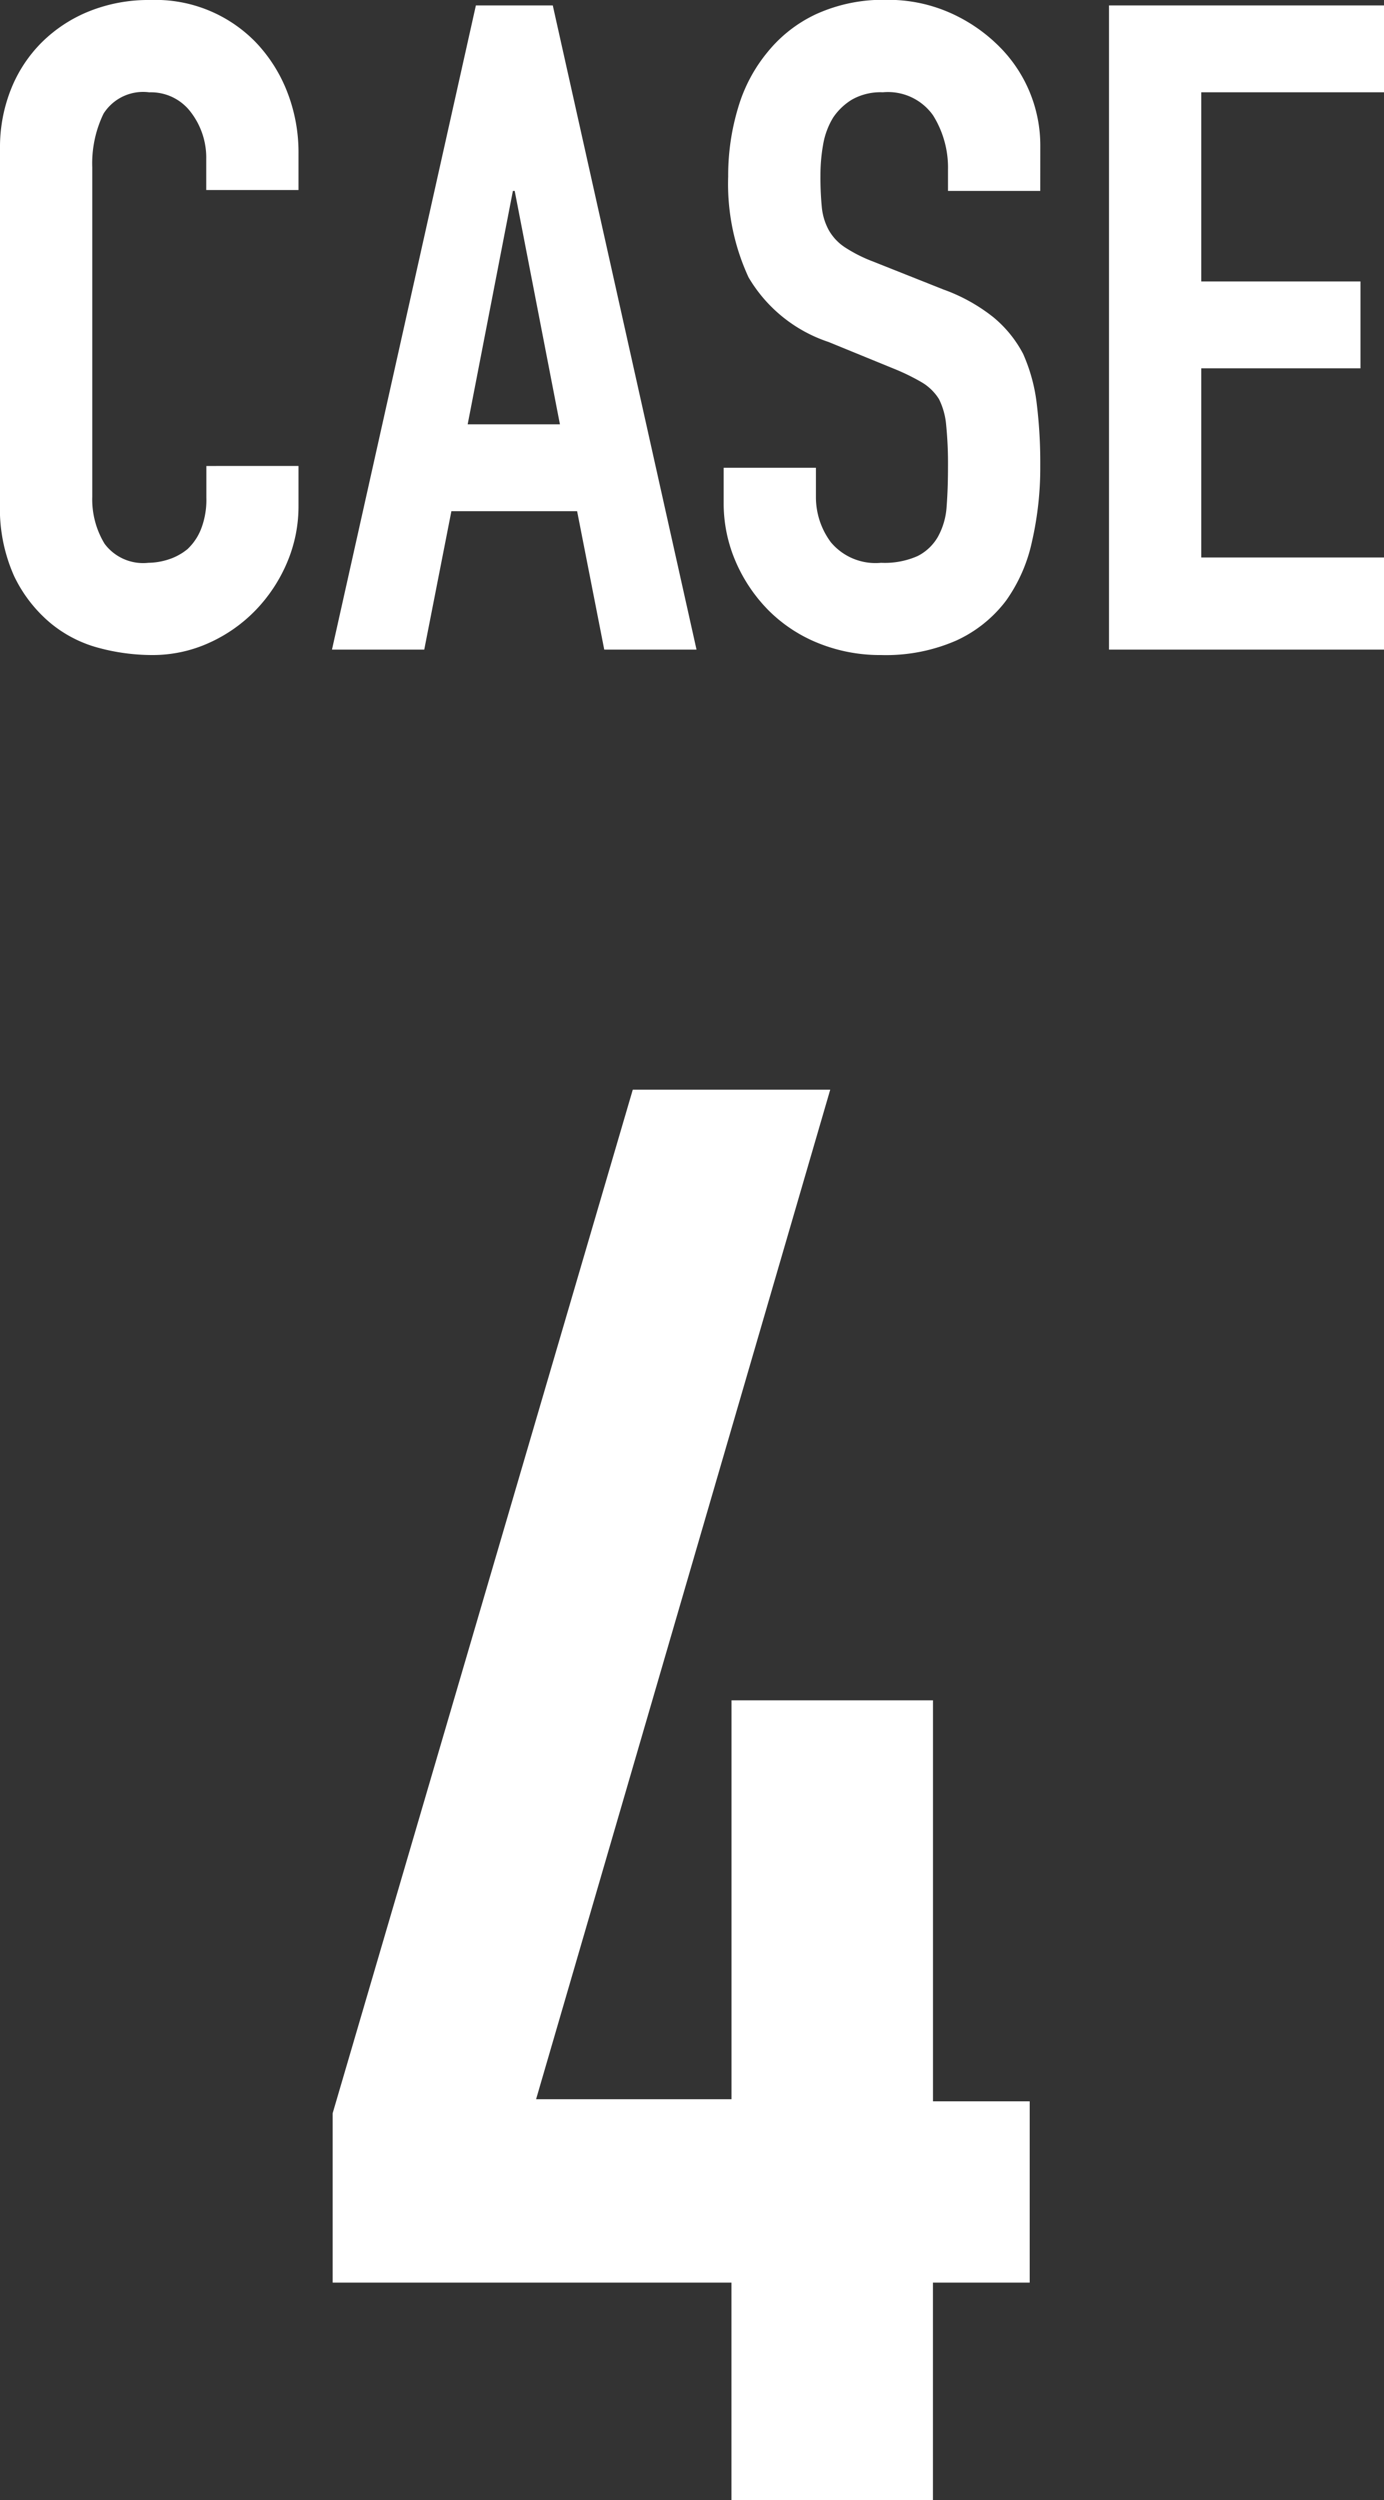
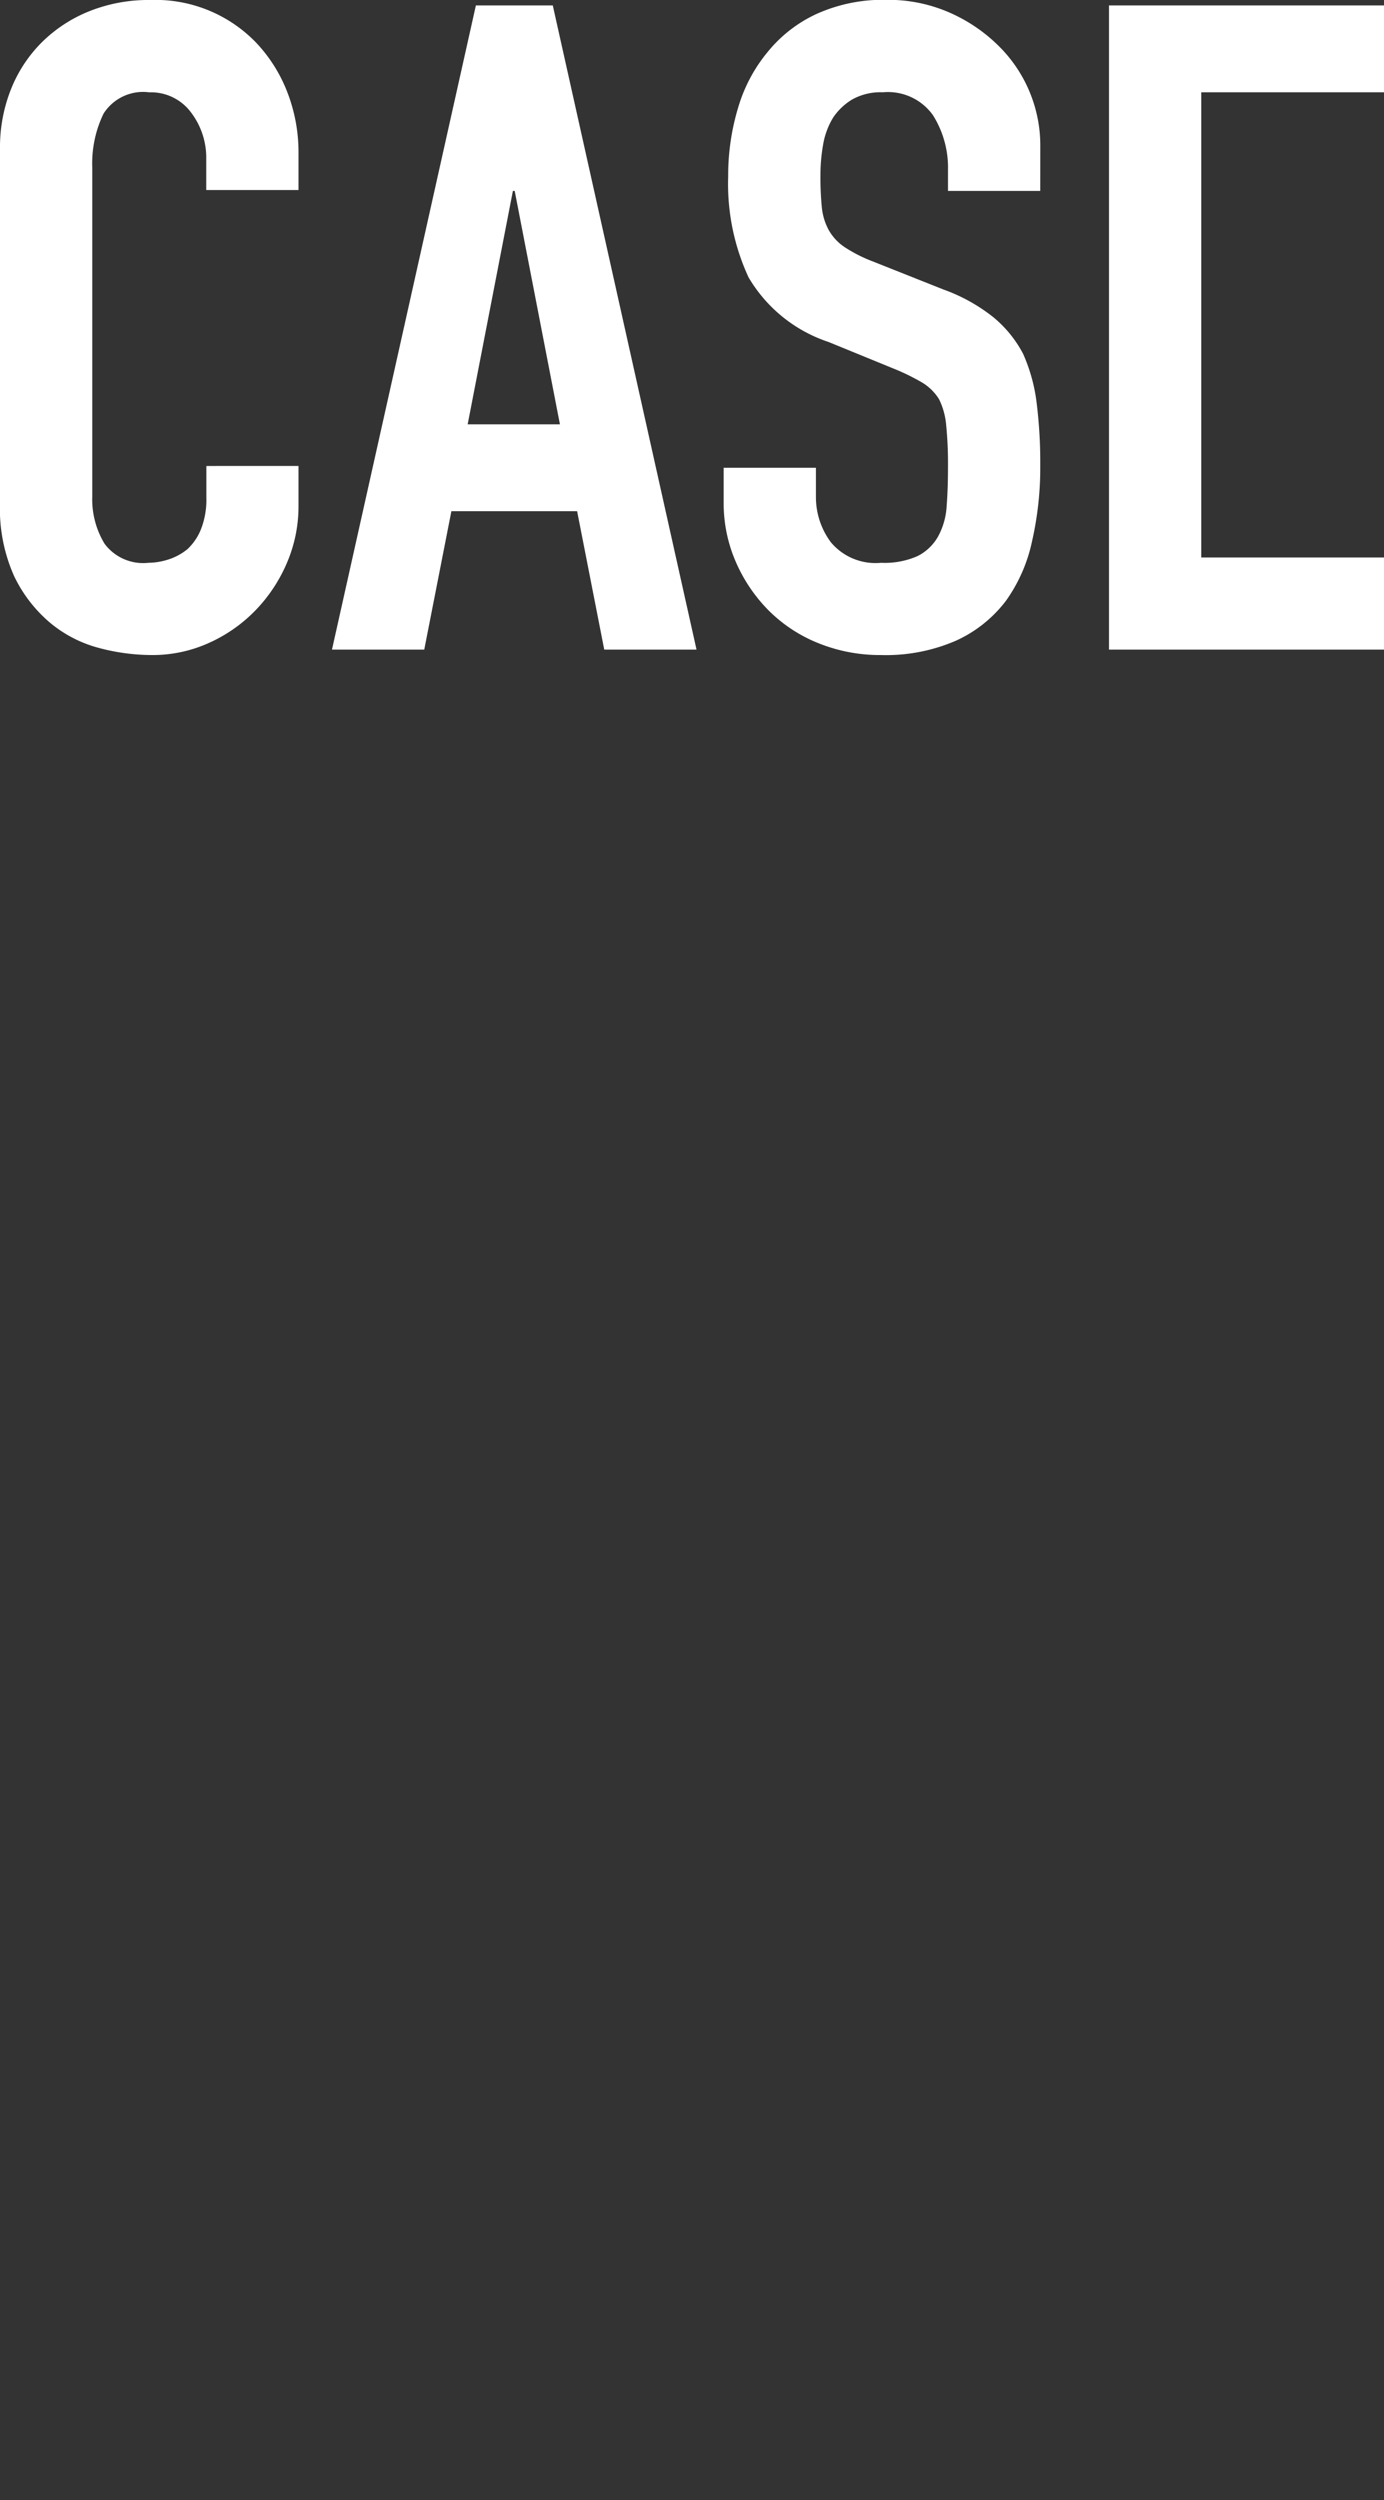
<svg xmlns="http://www.w3.org/2000/svg" width="33.66" height="60.796" viewBox="0 0 33.66 60.796">
  <rect x="0" y="0" width="33.66" height="60.796" fill="#333333" stroke="none" />
  <g id="グループ_22" data-name="グループ 22" transform="translate(-739.434 -1250.204)">
-     <path id="パス_6" data-name="パス 6" d="M-9.306-4.466V-3.5a3.488,3.488,0,0,1-.275,1.375A3.8,3.8,0,0,1-10.34-.968a3.659,3.659,0,0,1-1.133.8,3.317,3.317,0,0,1-1.4.3,5.024,5.024,0,0,1-1.3-.176A3.071,3.071,0,0,1-15.356-.66a3.406,3.406,0,0,1-.869-1.133,4.011,4.011,0,0,1-.341-1.771v-8.624a3.815,3.815,0,0,1,.264-1.43,3.366,3.366,0,0,1,.748-1.144,3.477,3.477,0,0,1,1.155-.759,3.881,3.881,0,0,1,1.485-.275,3.4,3.4,0,0,1,2.574,1.034,3.674,3.674,0,0,1,.759,1.2,4.049,4.049,0,0,1,.275,1.507v.88H-11.55v-.748a1.816,1.816,0,0,0-.374-1.144,1.212,1.212,0,0,0-1.012-.484,1.14,1.14,0,0,0-1.111.517,2.771,2.771,0,0,0-.275,1.309v8.008a2.074,2.074,0,0,0,.3,1.144,1.17,1.17,0,0,0,1.067.462,1.63,1.63,0,0,0,.473-.077,1.411,1.411,0,0,0,.473-.253,1.342,1.342,0,0,0,.33-.484,1.961,1.961,0,0,0,.132-.77v-.77Zm6.358-1.012-1.1-5.676h-.044l-1.1,5.676ZM-8.492,0l3.5-15.664h1.87L.374,0H-1.87l-.66-3.366H-5.588L-6.248,0ZM8.734-11.154H6.49v-.506a2.4,2.4,0,0,0-.363-1.331,1.343,1.343,0,0,0-1.221-.561,1.412,1.412,0,0,0-.748.176,1.475,1.475,0,0,0-.462.44,1.861,1.861,0,0,0-.242.649,4.237,4.237,0,0,0-.066.759,7.438,7.438,0,0,0,.033.77,1.462,1.462,0,0,0,.165.55,1.223,1.223,0,0,0,.385.418,3.537,3.537,0,0,0,.693.352l1.716.682a4.255,4.255,0,0,1,1.21.671,2.9,2.9,0,0,1,.726.891A4.165,4.165,0,0,1,8.646-6a11.865,11.865,0,0,1,.088,1.529,8.062,8.062,0,0,1-.2,1.837A3.87,3.87,0,0,1,7.9-1.188a3.167,3.167,0,0,1-1.21.968A4.268,4.268,0,0,1,4.862.132,4,4,0,0,1,3.344-.154a3.611,3.611,0,0,1-1.21-.792,3.854,3.854,0,0,1-.8-1.177,3.574,3.574,0,0,1-.3-1.463v-.836H3.278v.7a1.833,1.833,0,0,0,.363,1.111,1.414,1.414,0,0,0,1.221.5,1.969,1.969,0,0,0,.891-.165,1.185,1.185,0,0,0,.495-.473,1.737,1.737,0,0,0,.209-.737q.033-.429.033-.957a9.483,9.483,0,0,0-.044-1.012,1.742,1.742,0,0,0-.176-.638,1.237,1.237,0,0,0-.407-.4,5.216,5.216,0,0,0-.671-.33L3.586-7.48A3.557,3.557,0,0,1,1.639-9.053a5.411,5.411,0,0,1-.495-2.453,5.691,5.691,0,0,1,.242-1.672,3.8,3.8,0,0,1,.726-1.364,3.327,3.327,0,0,1,1.177-.913A3.929,3.929,0,0,1,4.994-15.8a3.723,3.723,0,0,1,1.529.308,3.939,3.939,0,0,1,1.2.814,3.4,3.4,0,0,1,1.012,2.42ZM10.406,0V-15.664h6.688v2.112H12.65v4.6h3.872v2.112H12.65v4.6h4.444V0Z" transform="translate(756 1266)" fill="#fff" />
-     <path id="パス_5" data-name="パス 5" d="M-1.176-34.3l-7.3,24.892v4.116h9.7V0h4.9V-5.292H8.477V-9.7H6.125v-9.751h-4.9v9.7H-3.528L3.626-34.3Z" transform="translate(756 1311)" fill="#fff" />
+     <path id="パス_6" data-name="パス 6" d="M-9.306-4.466V-3.5a3.488,3.488,0,0,1-.275,1.375A3.8,3.8,0,0,1-10.34-.968a3.659,3.659,0,0,1-1.133.8,3.317,3.317,0,0,1-1.4.3,5.024,5.024,0,0,1-1.3-.176A3.071,3.071,0,0,1-15.356-.66a3.406,3.406,0,0,1-.869-1.133,4.011,4.011,0,0,1-.341-1.771v-8.624a3.815,3.815,0,0,1,.264-1.43,3.366,3.366,0,0,1,.748-1.144,3.477,3.477,0,0,1,1.155-.759,3.881,3.881,0,0,1,1.485-.275,3.4,3.4,0,0,1,2.574,1.034,3.674,3.674,0,0,1,.759,1.2,4.049,4.049,0,0,1,.275,1.507v.88H-11.55v-.748a1.816,1.816,0,0,0-.374-1.144,1.212,1.212,0,0,0-1.012-.484,1.14,1.14,0,0,0-1.111.517,2.771,2.771,0,0,0-.275,1.309v8.008a2.074,2.074,0,0,0,.3,1.144,1.17,1.17,0,0,0,1.067.462,1.63,1.63,0,0,0,.473-.077,1.411,1.411,0,0,0,.473-.253,1.342,1.342,0,0,0,.33-.484,1.961,1.961,0,0,0,.132-.77v-.77Zm6.358-1.012-1.1-5.676h-.044l-1.1,5.676ZM-8.492,0l3.5-15.664h1.87L.374,0H-1.87l-.66-3.366H-5.588L-6.248,0ZM8.734-11.154H6.49v-.506a2.4,2.4,0,0,0-.363-1.331,1.343,1.343,0,0,0-1.221-.561,1.412,1.412,0,0,0-.748.176,1.475,1.475,0,0,0-.462.44,1.861,1.861,0,0,0-.242.649,4.237,4.237,0,0,0-.066.759,7.438,7.438,0,0,0,.033.77,1.462,1.462,0,0,0,.165.55,1.223,1.223,0,0,0,.385.418,3.537,3.537,0,0,0,.693.352l1.716.682a4.255,4.255,0,0,1,1.21.671,2.9,2.9,0,0,1,.726.891A4.165,4.165,0,0,1,8.646-6a11.865,11.865,0,0,1,.088,1.529,8.062,8.062,0,0,1-.2,1.837A3.87,3.87,0,0,1,7.9-1.188a3.167,3.167,0,0,1-1.21.968A4.268,4.268,0,0,1,4.862.132,4,4,0,0,1,3.344-.154a3.611,3.611,0,0,1-1.21-.792,3.854,3.854,0,0,1-.8-1.177,3.574,3.574,0,0,1-.3-1.463v-.836H3.278v.7a1.833,1.833,0,0,0,.363,1.111,1.414,1.414,0,0,0,1.221.5,1.969,1.969,0,0,0,.891-.165,1.185,1.185,0,0,0,.495-.473,1.737,1.737,0,0,0,.209-.737q.033-.429.033-.957a9.483,9.483,0,0,0-.044-1.012,1.742,1.742,0,0,0-.176-.638,1.237,1.237,0,0,0-.407-.4,5.216,5.216,0,0,0-.671-.33L3.586-7.48A3.557,3.557,0,0,1,1.639-9.053a5.411,5.411,0,0,1-.495-2.453,5.691,5.691,0,0,1,.242-1.672,3.8,3.8,0,0,1,.726-1.364,3.327,3.327,0,0,1,1.177-.913A3.929,3.929,0,0,1,4.994-15.8a3.723,3.723,0,0,1,1.529.308,3.939,3.939,0,0,1,1.2.814,3.4,3.4,0,0,1,1.012,2.42ZM10.406,0V-15.664h6.688v2.112H12.65v4.6v2.112H12.65v4.6h4.444V0Z" transform="translate(756 1266)" fill="#fff" />
  </g>
</svg>